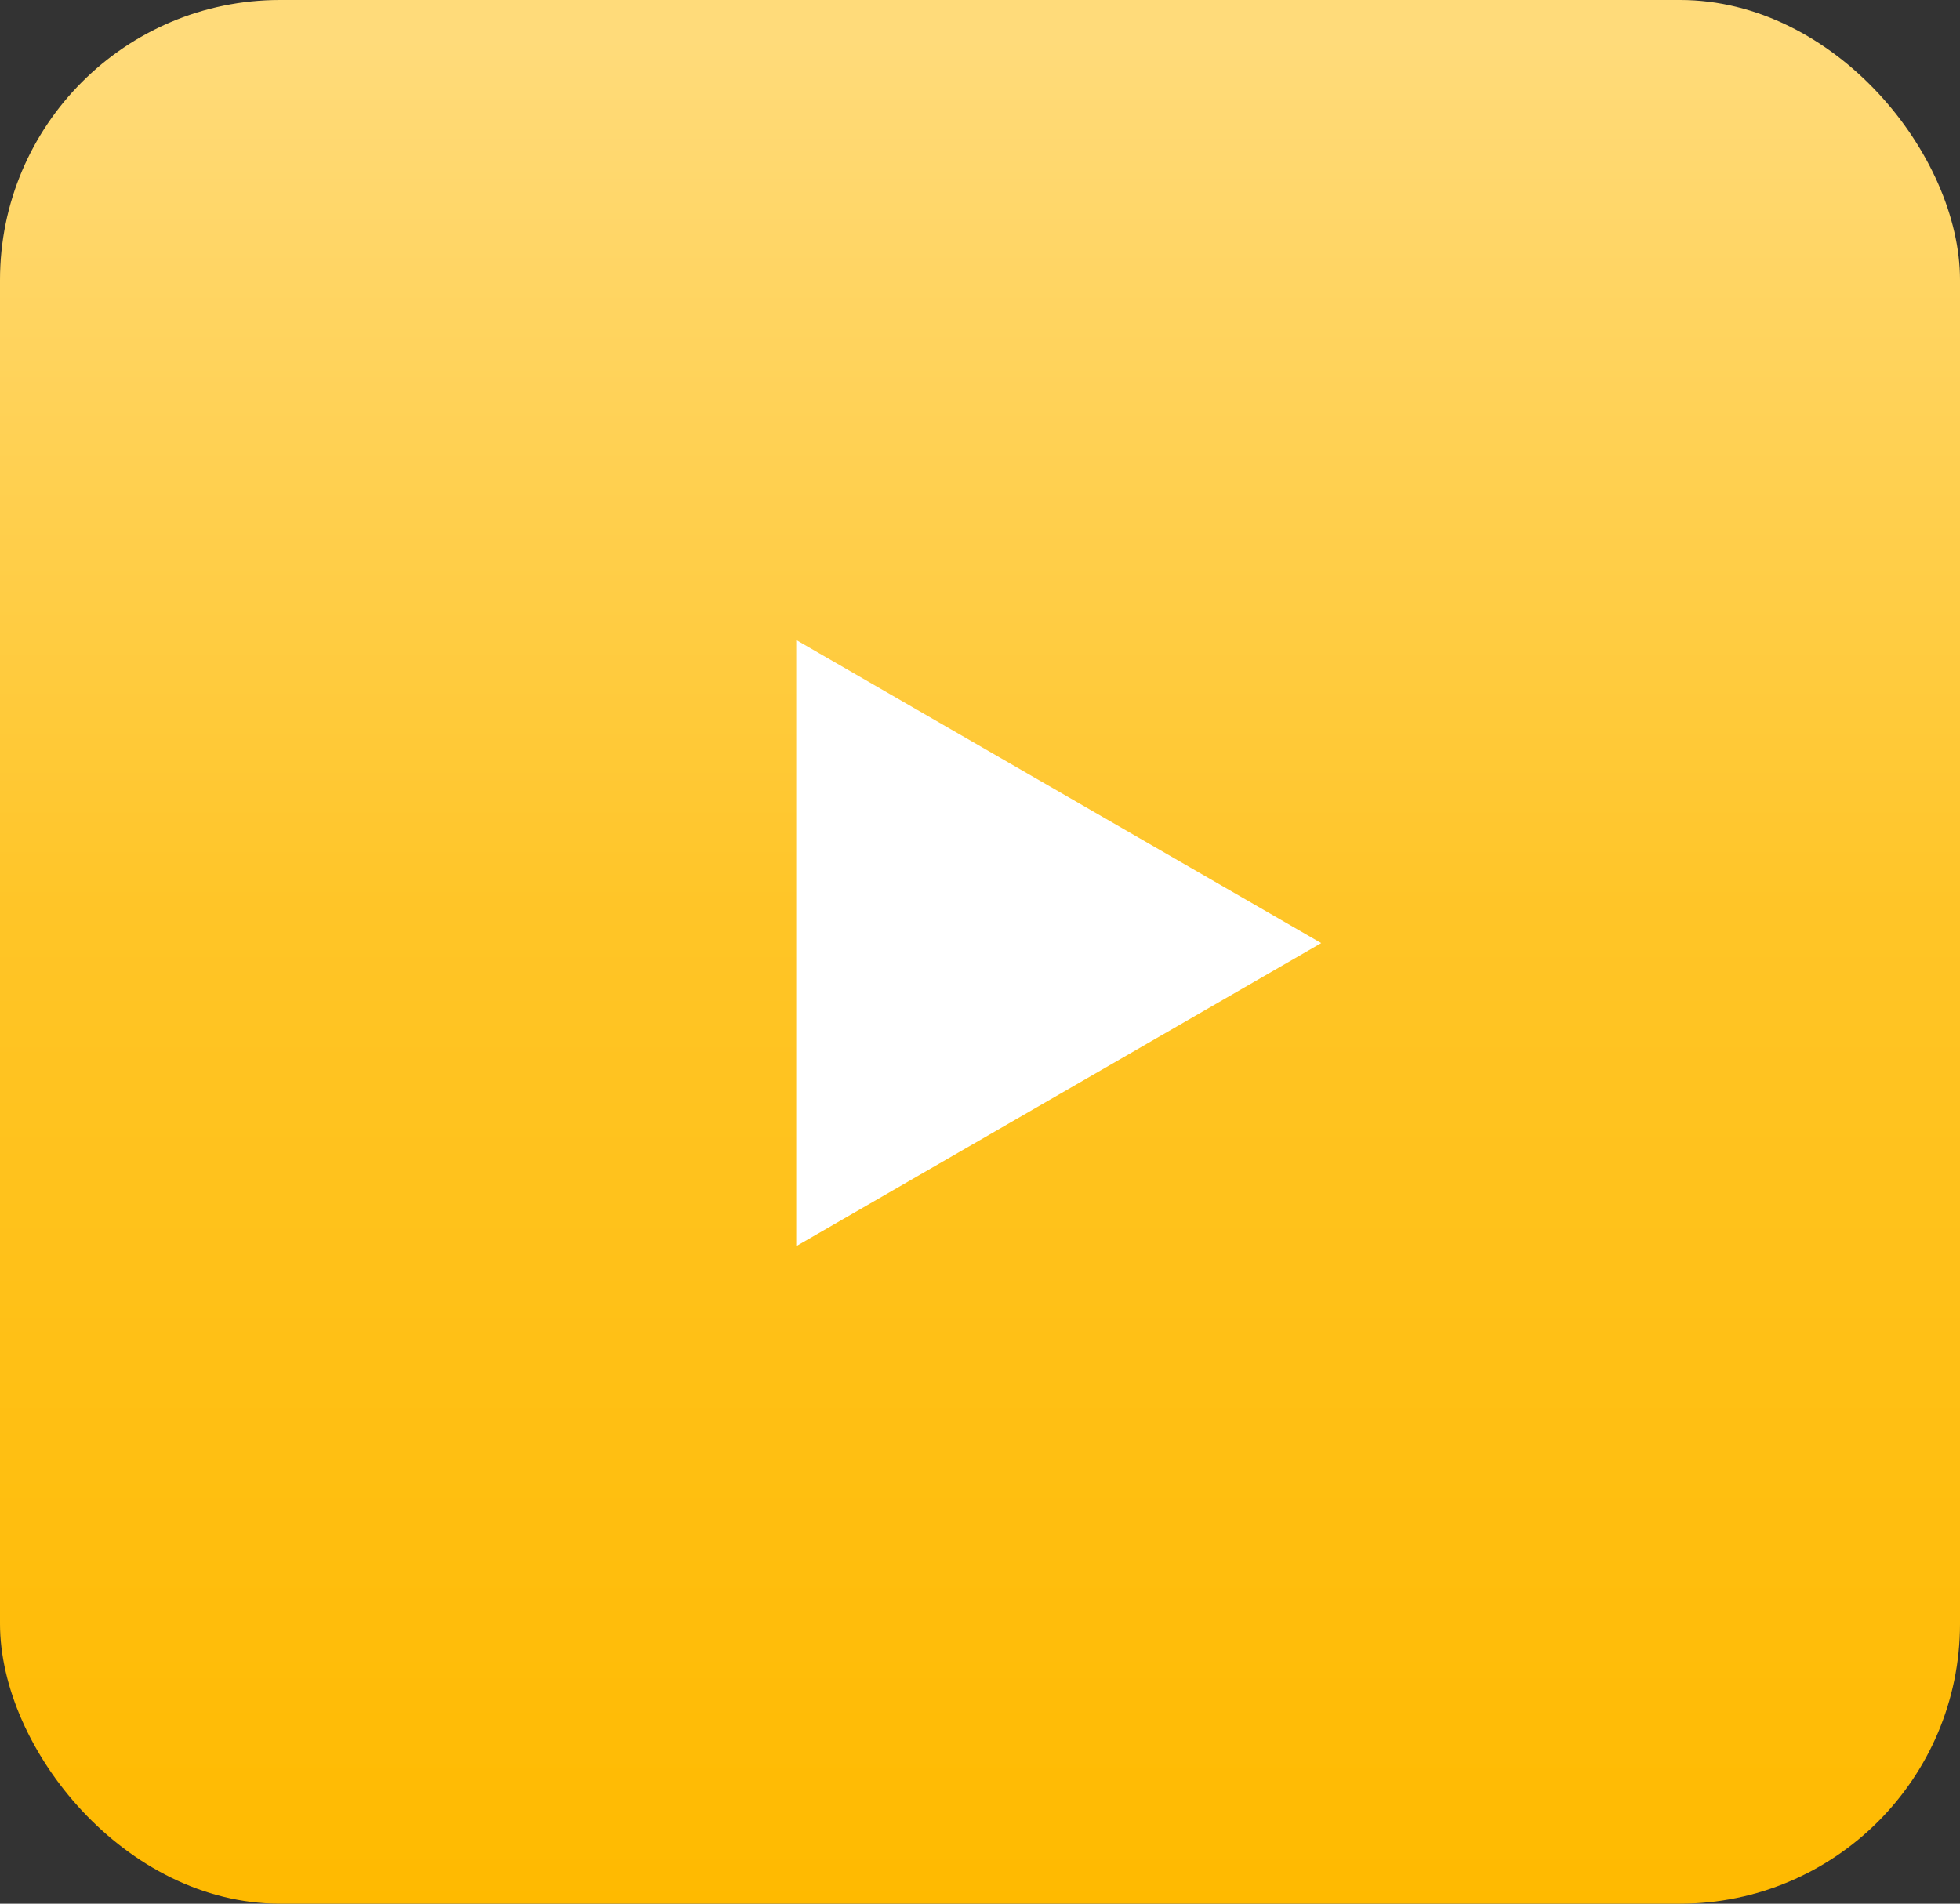
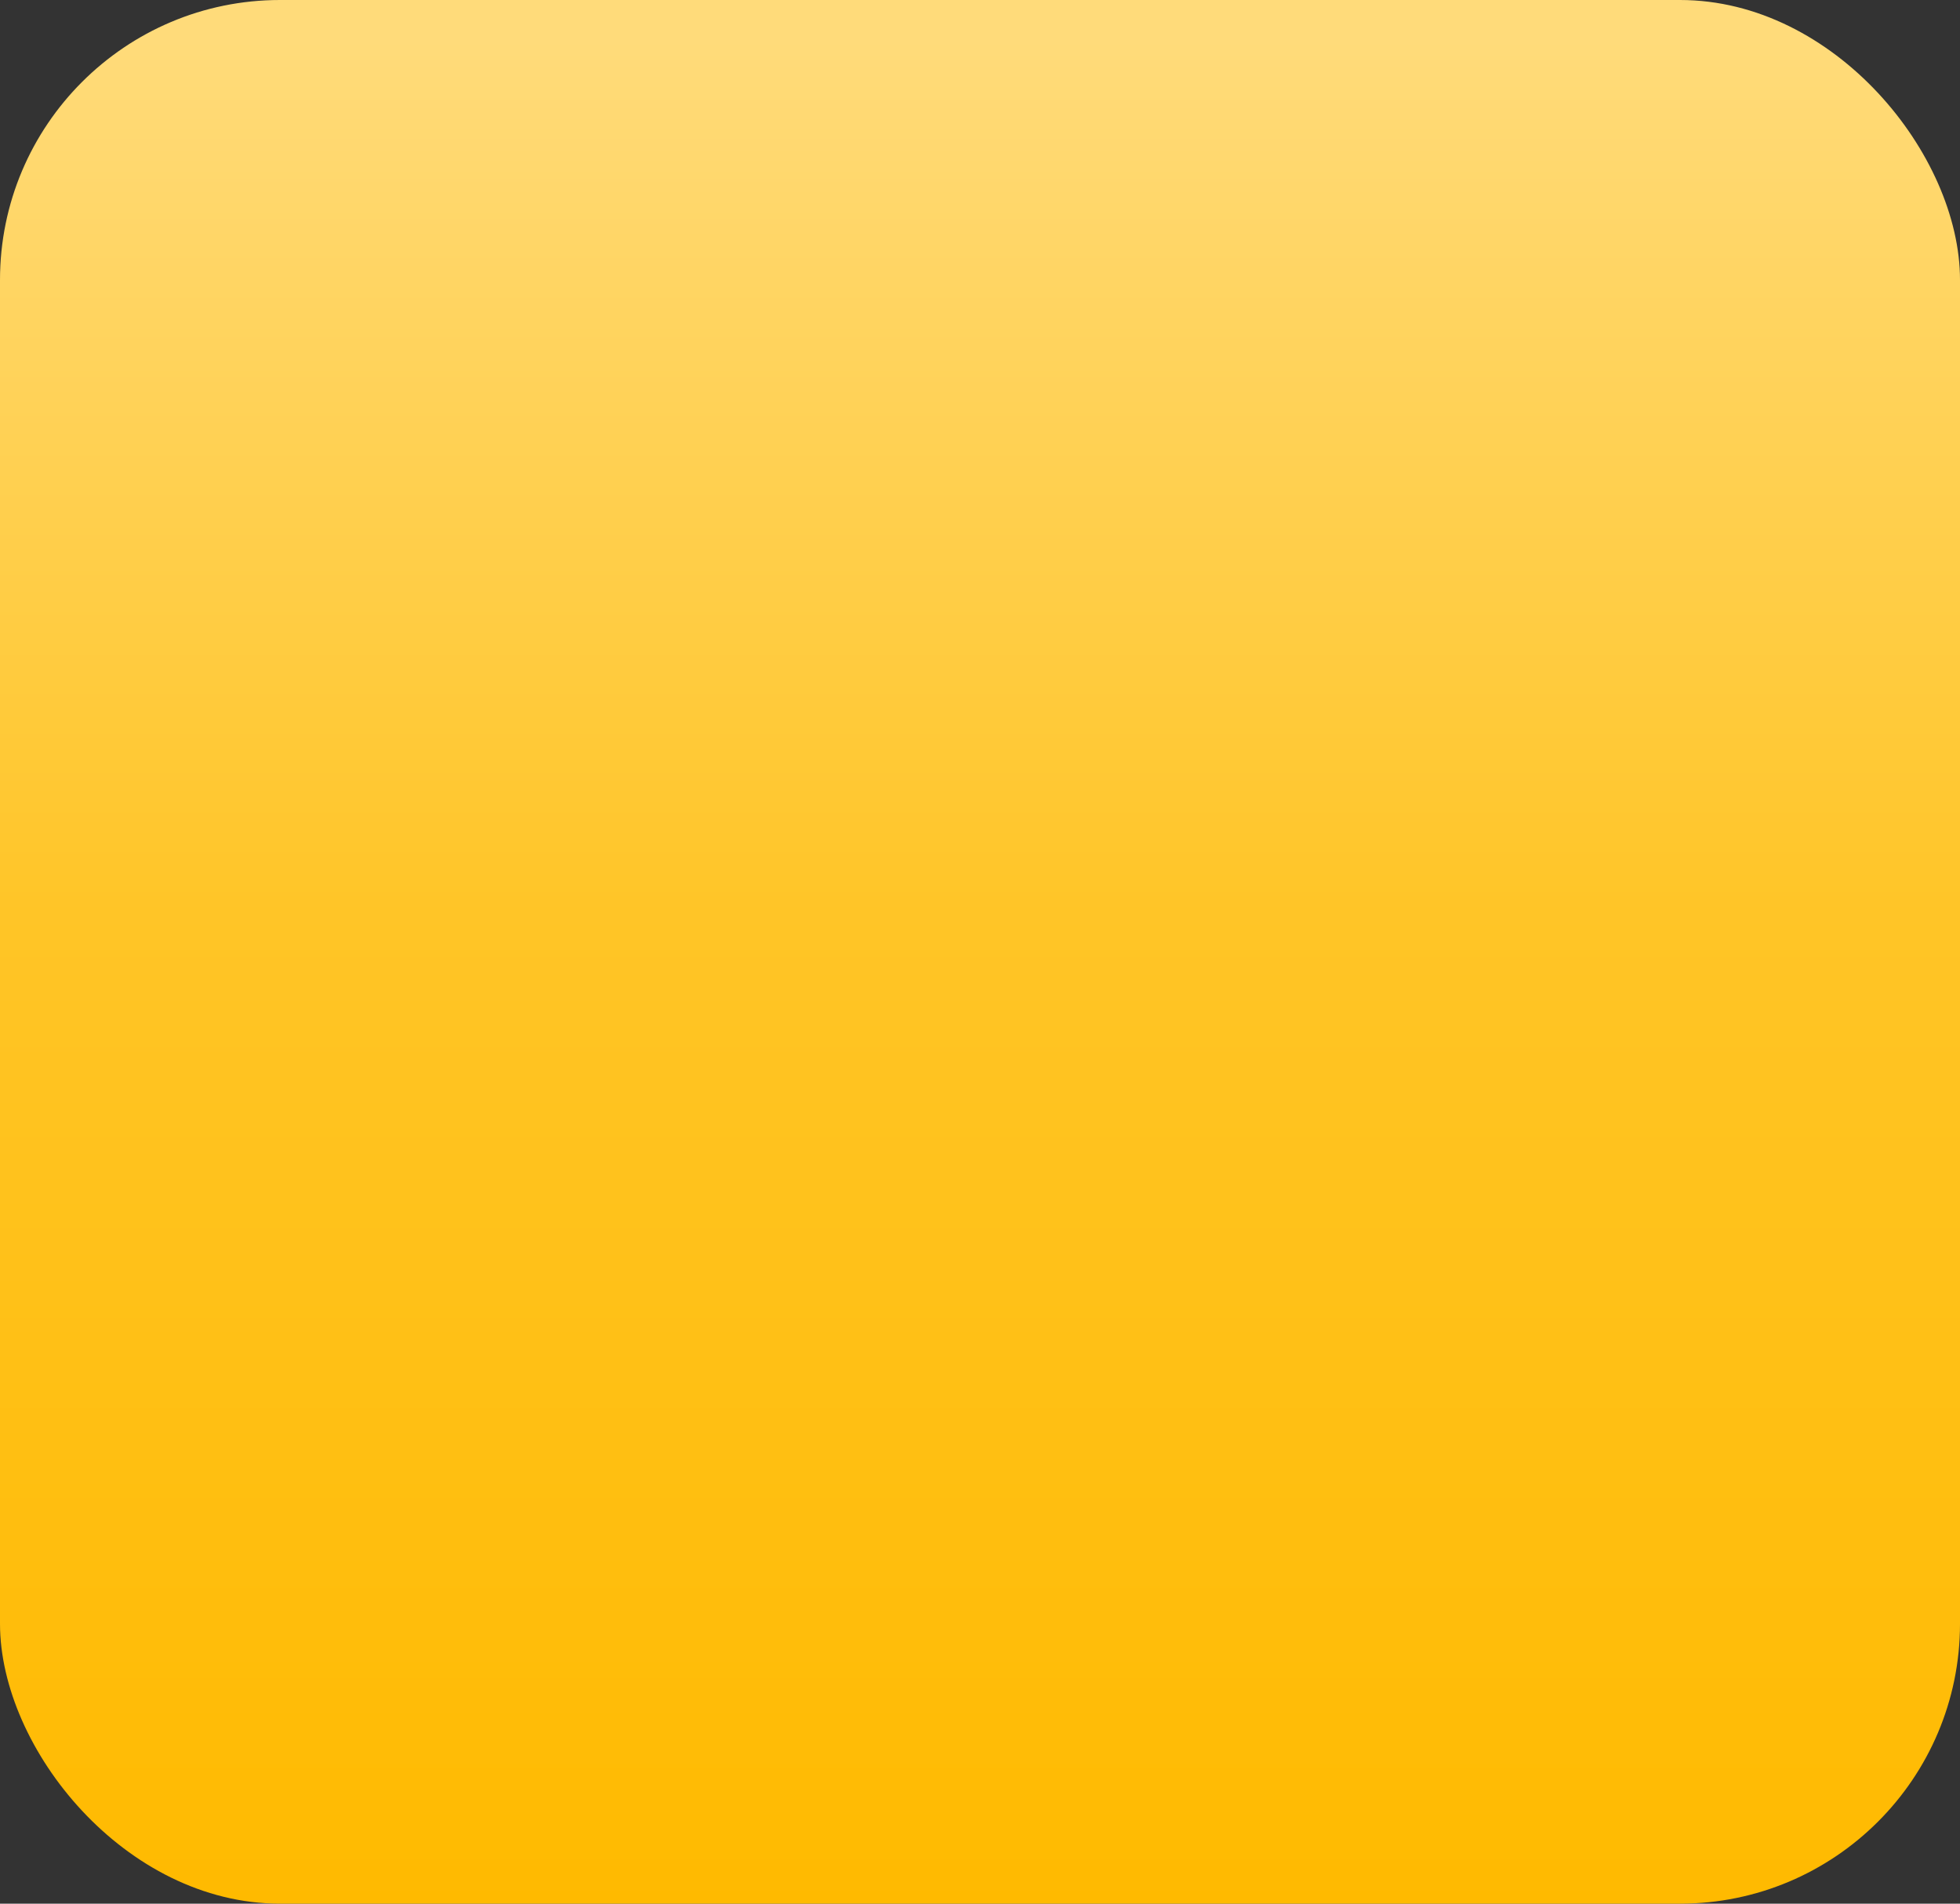
<svg xmlns="http://www.w3.org/2000/svg" width="70" height="68" viewBox="0 0 70 68" fill="none">
  <rect x="0" y="0" width="70" height="68" fill="#333333" stroke="none" />
  <rect width="70" height="68" rx="10" fill="url(#paint0_linear)" />
-   <path d="M47.187 33.688L28.437 44.513V22.862L47.187 33.688Z" fill="white" />
  <defs>
    <linearGradient id="paint0_linear" x1="35" y1="0" x2="35" y2="68" gradientUnits="userSpaceOnUse">
      <stop offset="0.021" stop-color="#FFDB7A" />
      <stop offset="0.479" stop-color="#FFC527" />
      <stop offset="1" stop-color="#FFBA00" />
    </linearGradient>
  </defs>
</svg>